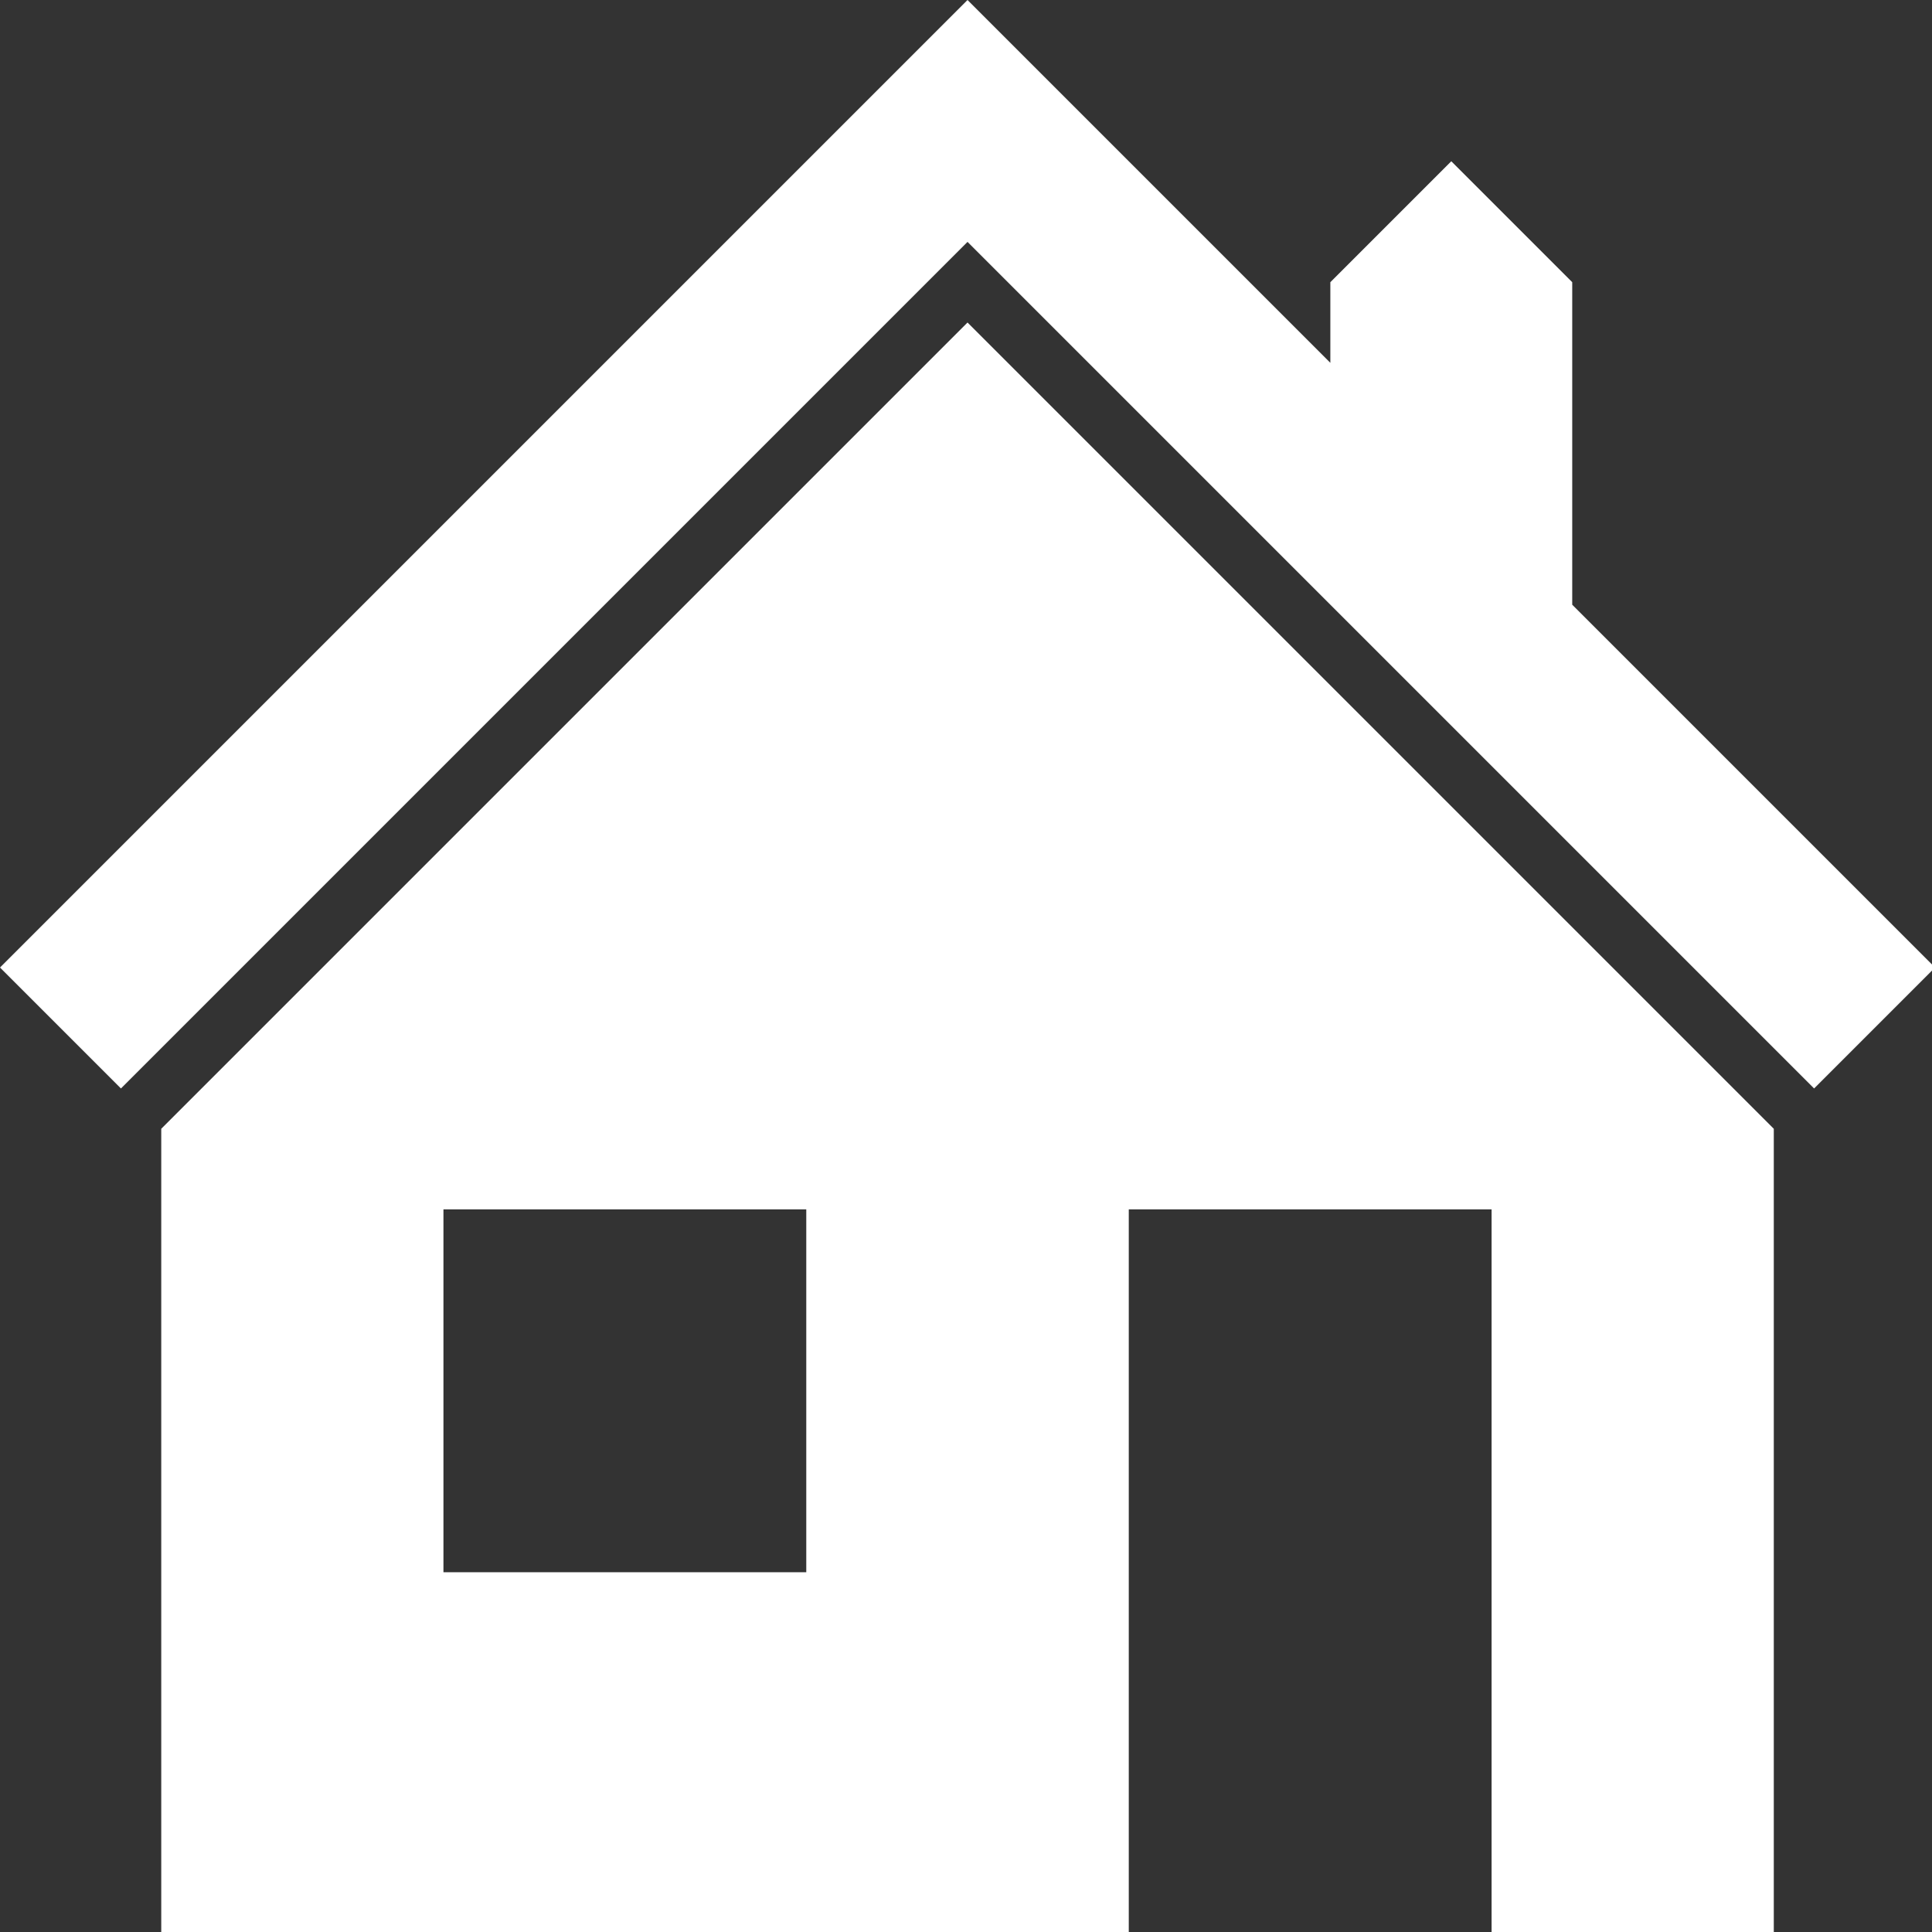
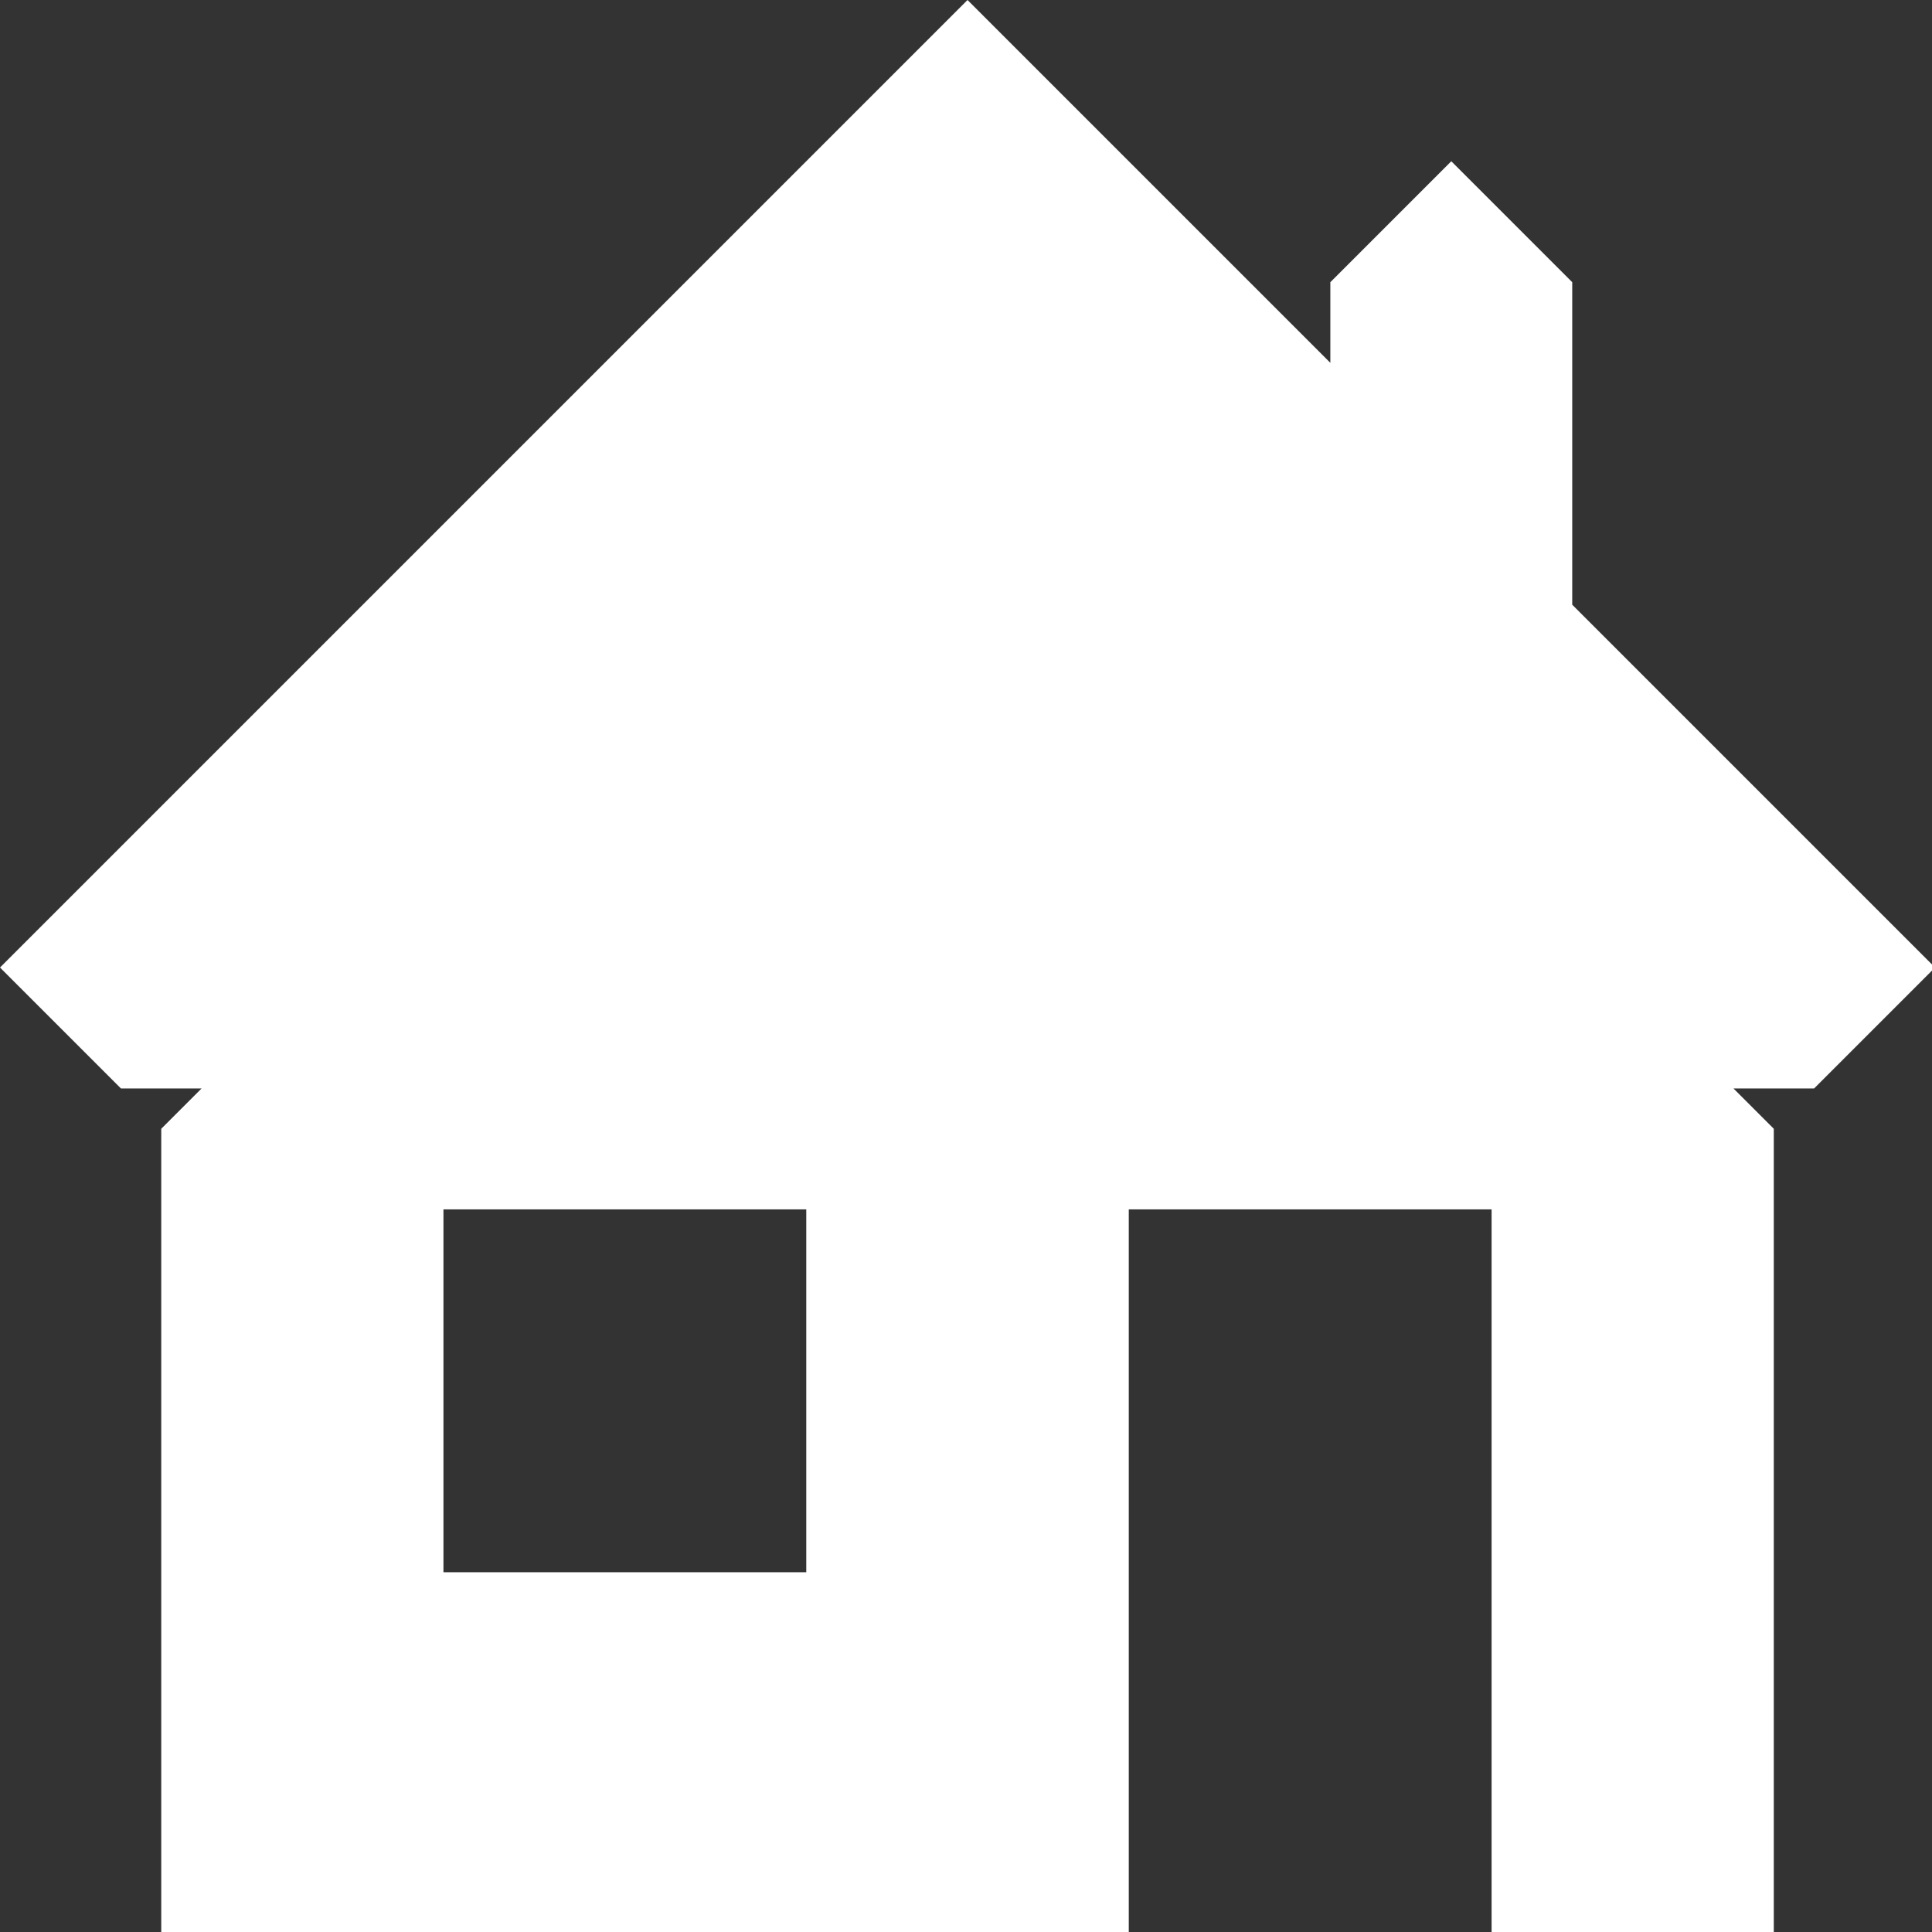
<svg xmlns="http://www.w3.org/2000/svg" xmlns:ns1="http://www.inkscape.org/namespaces/inkscape" xmlns:ns2="http://sodipodi.sourceforge.net/DTD/sodipodi-0.dtd" width="24" height="24" viewBox="0 0 6.35 6.35" version="1.1" id="svg4579" ns1:version="0.92.5 (2060ec1f9f, 2020-04-08)" ns2:docname="home.svg">
  <rect x="0" y="0" width="6.35" height="6.35" fill="#333333" stroke="none" />
  <defs id="defs4573" />
  <ns2:namedview id="base" pagecolor="#ffffff" bordercolor="#666666" borderopacity="1.0" ns1:pageopacity="0.0" ns1:pageshadow="2" ns1:zoom="32" ns1:cx="12.393208" ns1:cy="5.5421307" ns1:document-units="mm" ns1:current-layer="layer1" showgrid="true" units="px" ns1:window-width="2556" ns1:window-height="1637" ns1:window-x="1248" ns1:window-y="628" ns1:window-maximized="0">
    <ns1:grid type="xygrid" id="grid4581" empspacing="4" spacingx="0.132" spacingy="0.132" />
  </ns2:namedview>
  <g ns1:label="Layer 1" ns1:groupmode="layer" id="layer1" transform="translate(0,-290.65)">
-     <path style="fill:#ffffff;fill-opacity:1;stroke:none;stroke-width:1px;stroke-linecap:butt;stroke-linejoin:miter;stroke-opacity:1" d="M 12 0 L 10.5 1.5 L 0 12 L 1 13 L 1.5 13.5 L 12 3 L 22.5 13.5 L 24 12 L 19.5 7.5 L 19.5 3.5 L 18 2 L 16.5 3.5 L 16.5 4.5 L 13.5 1.5 L 12 0 z M 12 4 L 2 14 L 2 24 L 14 24 L 14 15 L 18.5 15 L 18.5 24 L 22 24 L 22 14 L 12 4 z M 5.5 15 L 10 15 L 10 19.5 L 5.5 19.5 L 5.5 15 z " transform="matrix(0.265,0,0,0.265,0,290.65)" id="path5132" />
+     <path style="fill:#ffffff;fill-opacity:1;stroke:none;stroke-width:1px;stroke-linecap:butt;stroke-linejoin:miter;stroke-opacity:1" d="M 12 0 L 10.5 1.5 L 0 12 L 1 13 L 1.5 13.5 L 22.5 13.5 L 24 12 L 19.5 7.5 L 19.5 3.5 L 18 2 L 16.5 3.5 L 16.5 4.5 L 13.5 1.5 L 12 0 z M 12 4 L 2 14 L 2 24 L 14 24 L 14 15 L 18.5 15 L 18.5 24 L 22 24 L 22 14 L 12 4 z M 5.5 15 L 10 15 L 10 19.5 L 5.5 19.5 L 5.5 15 z " transform="matrix(0.265,0,0,0.265,0,290.65)" id="path5132" />
  </g>
</svg>